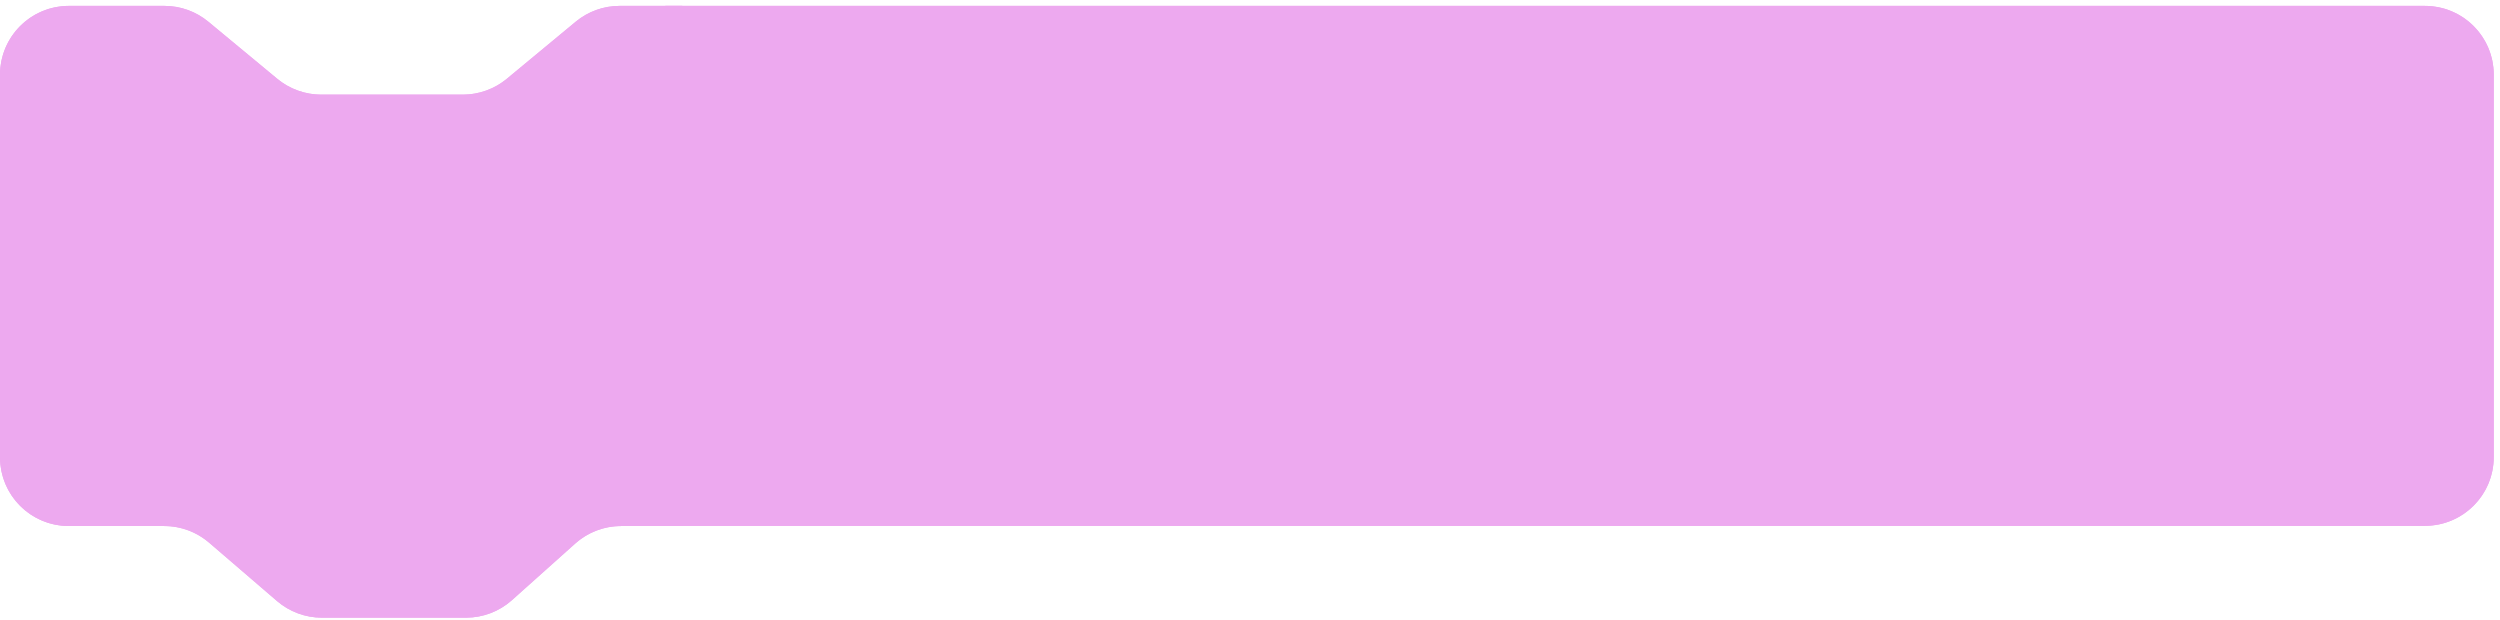
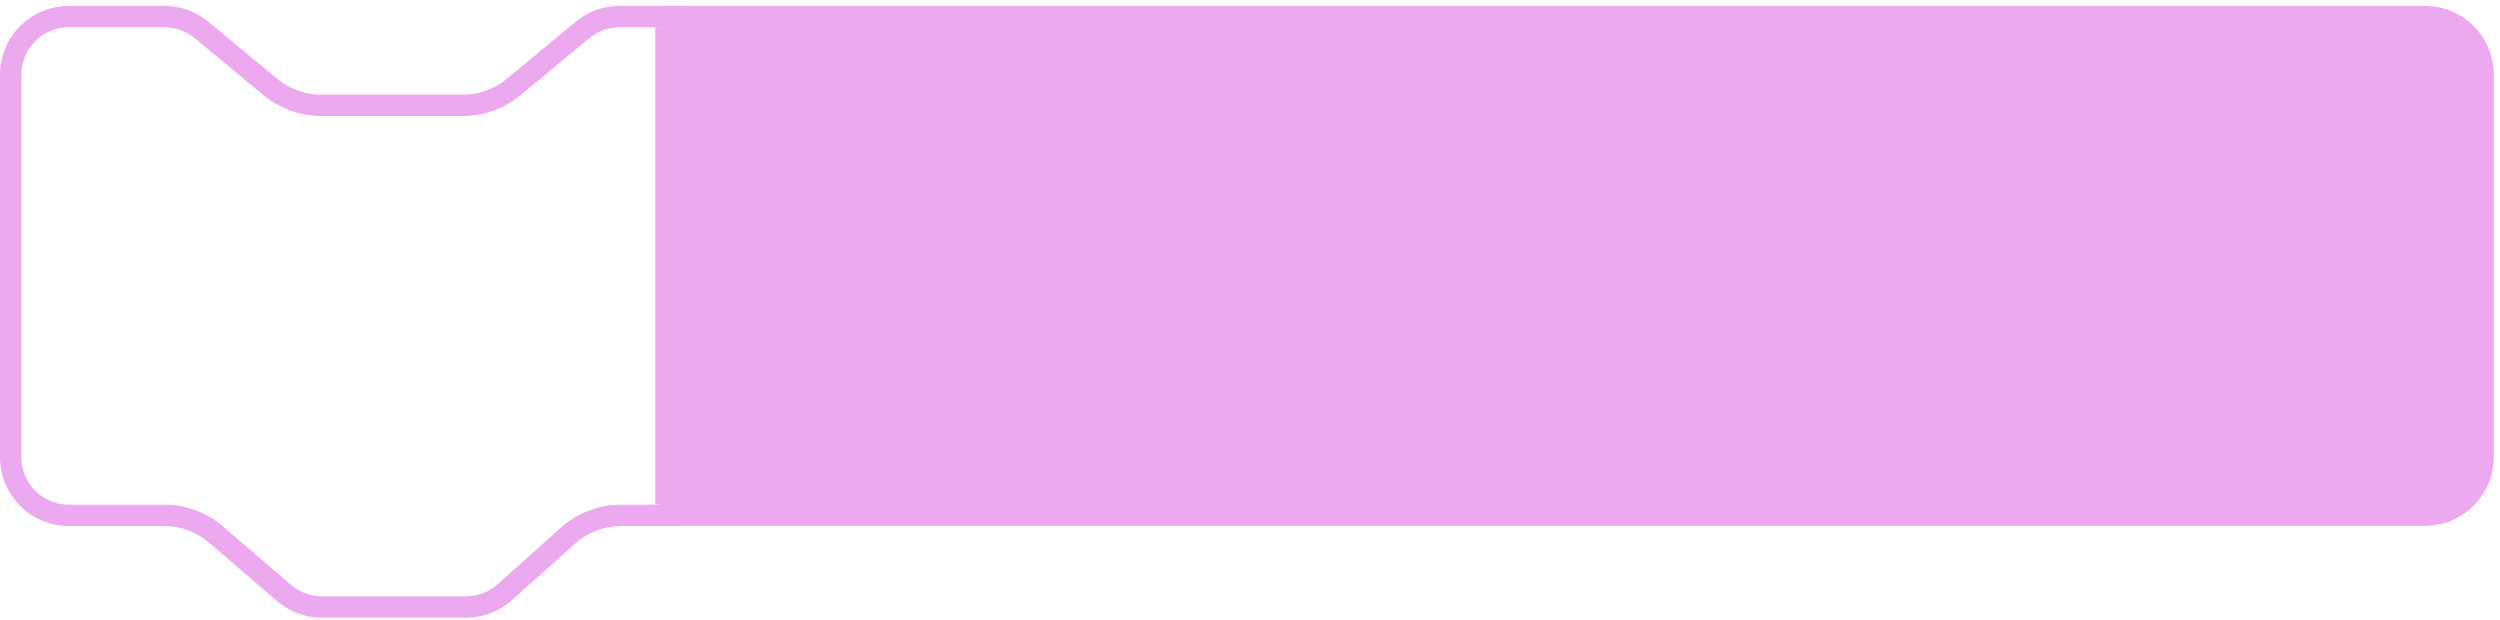
<svg xmlns="http://www.w3.org/2000/svg" width="351" height="87" viewBox="0 0 351 87" fill="none">
-   <path d="M0 10.489C0 5.153 4.326 0.827 9.662 0.827H23.088C25.339 0.827 27.519 1.613 29.252 3.049L38.927 11.063C40.66 12.499 42.84 13.284 45.09 13.284H64.991C67.242 13.284 69.421 12.499 71.155 11.063L80.829 3.049C82.563 1.613 84.743 0.827 86.993 0.827H95.786V73.855H87.201C84.825 73.855 82.532 74.731 80.76 76.315L71.876 84.261C70.105 85.846 67.811 86.721 65.435 86.721H45.19C42.879 86.721 40.644 85.893 38.892 84.386L29.358 76.19C27.606 74.684 25.371 73.855 23.06 73.855H9.662C4.326 73.855 0 69.529 0 64.193V10.489Z" fill="#EDA9EF" />
  <path d="M1.5 10.489C1.5 5.982 5.154 2.327 9.662 2.327H23.088C24.989 2.327 26.831 2.991 28.295 4.204L37.97 12.218C39.972 13.877 42.49 14.784 45.09 14.784H64.991C67.591 14.784 70.109 13.877 72.112 12.218L81.786 4.204C83.251 2.991 85.092 2.327 86.993 2.327H94.286V72.355H87.201C84.456 72.355 81.807 73.367 79.76 75.197L70.876 83.143C69.38 84.481 67.442 85.221 65.435 85.221H45.19C43.238 85.221 41.35 84.522 39.87 83.249L30.336 75.053C28.311 73.312 25.73 72.355 23.06 72.355H9.662C5.154 72.355 1.5 68.701 1.5 64.193V10.489Z" stroke="#EDA9EF" stroke-width="3" />
  <g clip-path="url(#clip0_413_224)">
    <path d="M340.462 0.828H93.124V73.828H340.462C345.798 73.828 350.124 69.502 350.124 64.166V10.489C350.124 5.153 345.798 0.828 340.462 0.828Z" fill="#EDA9EF" />
-     <path d="M94.624 72.328V2.328H340.462C344.97 2.328 348.624 5.982 348.624 10.489V64.166C348.624 68.673 344.97 72.328 340.462 72.328H94.624Z" stroke="#EDA9EF" stroke-width="3" />
  </g>
  <rect x="92" y="3.827" width="5" height="67" fill="#EDA9EF" />
  <defs>
    <clipPath id="clip0_413_224">
      <rect width="256.815" height="73.22" fill="white" transform="translate(93.433 0.828)" />
    </clipPath>
  </defs>
</svg>